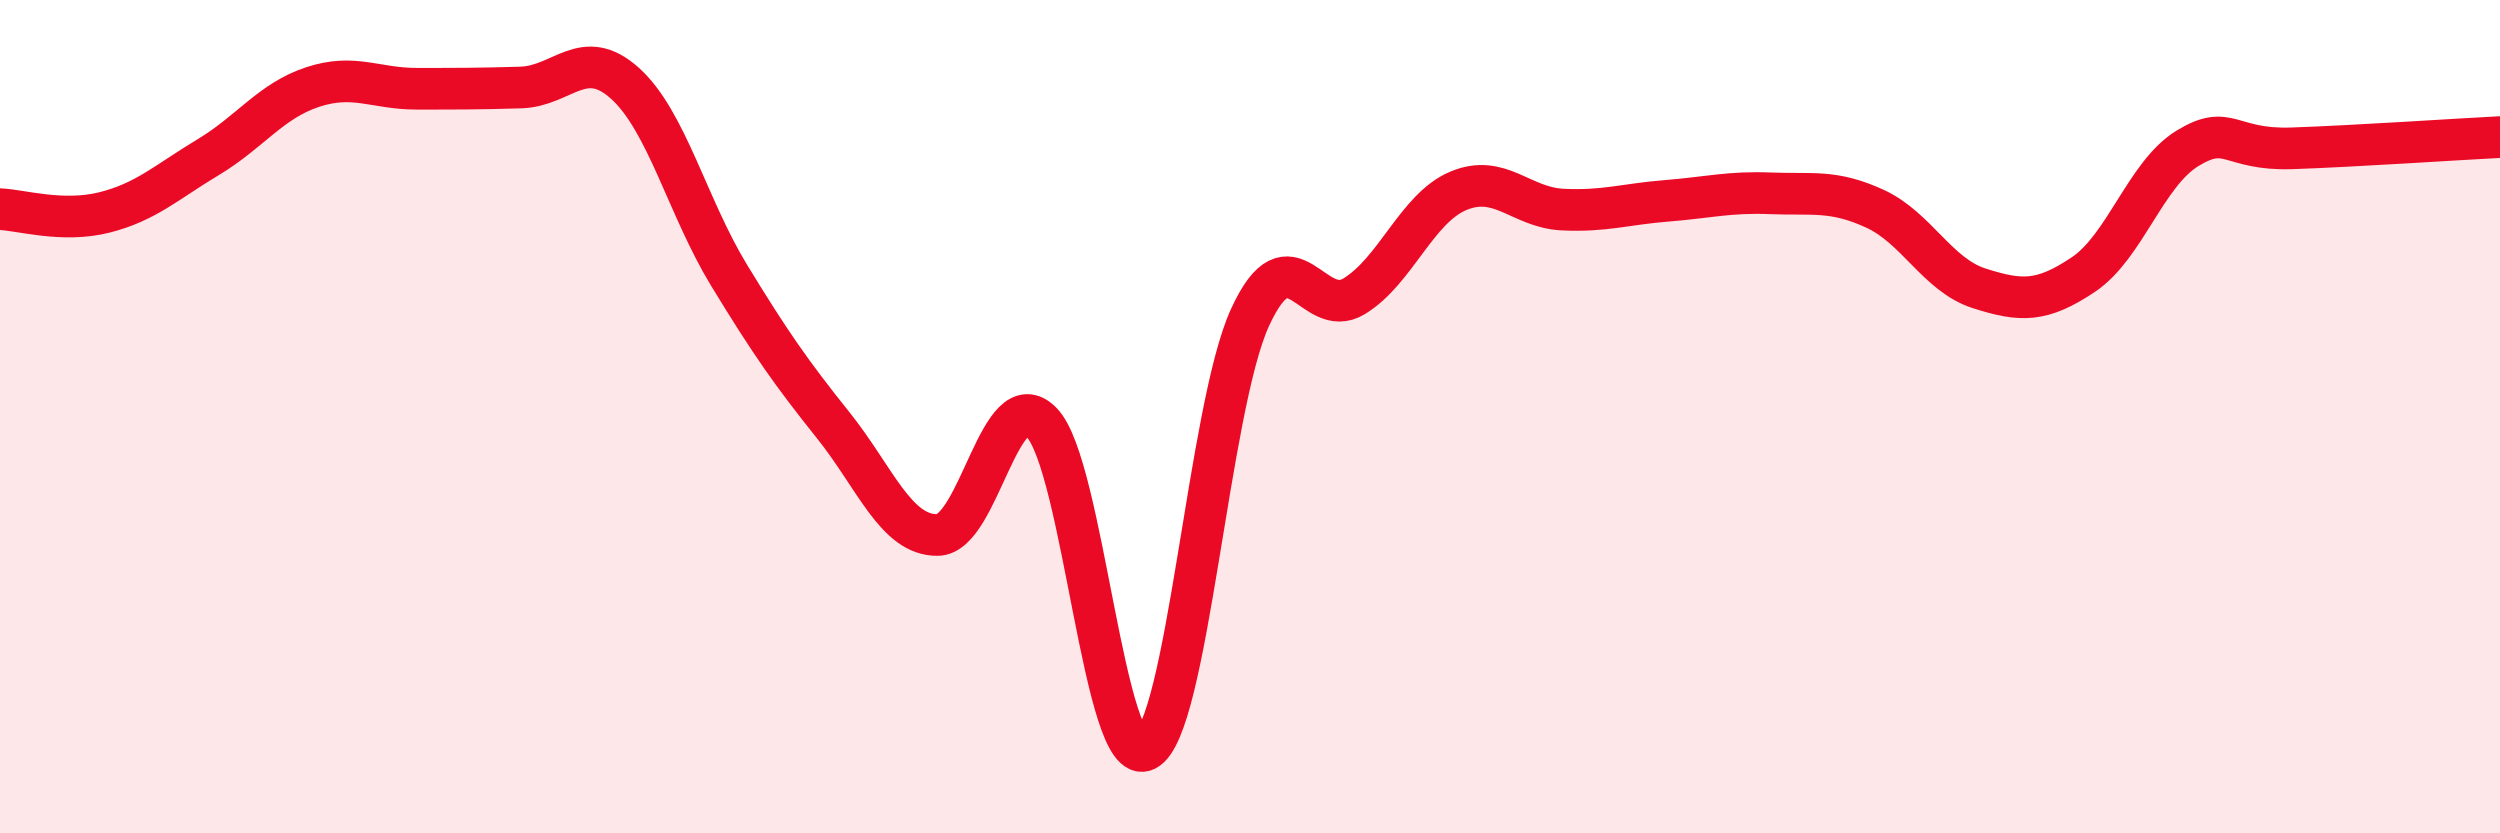
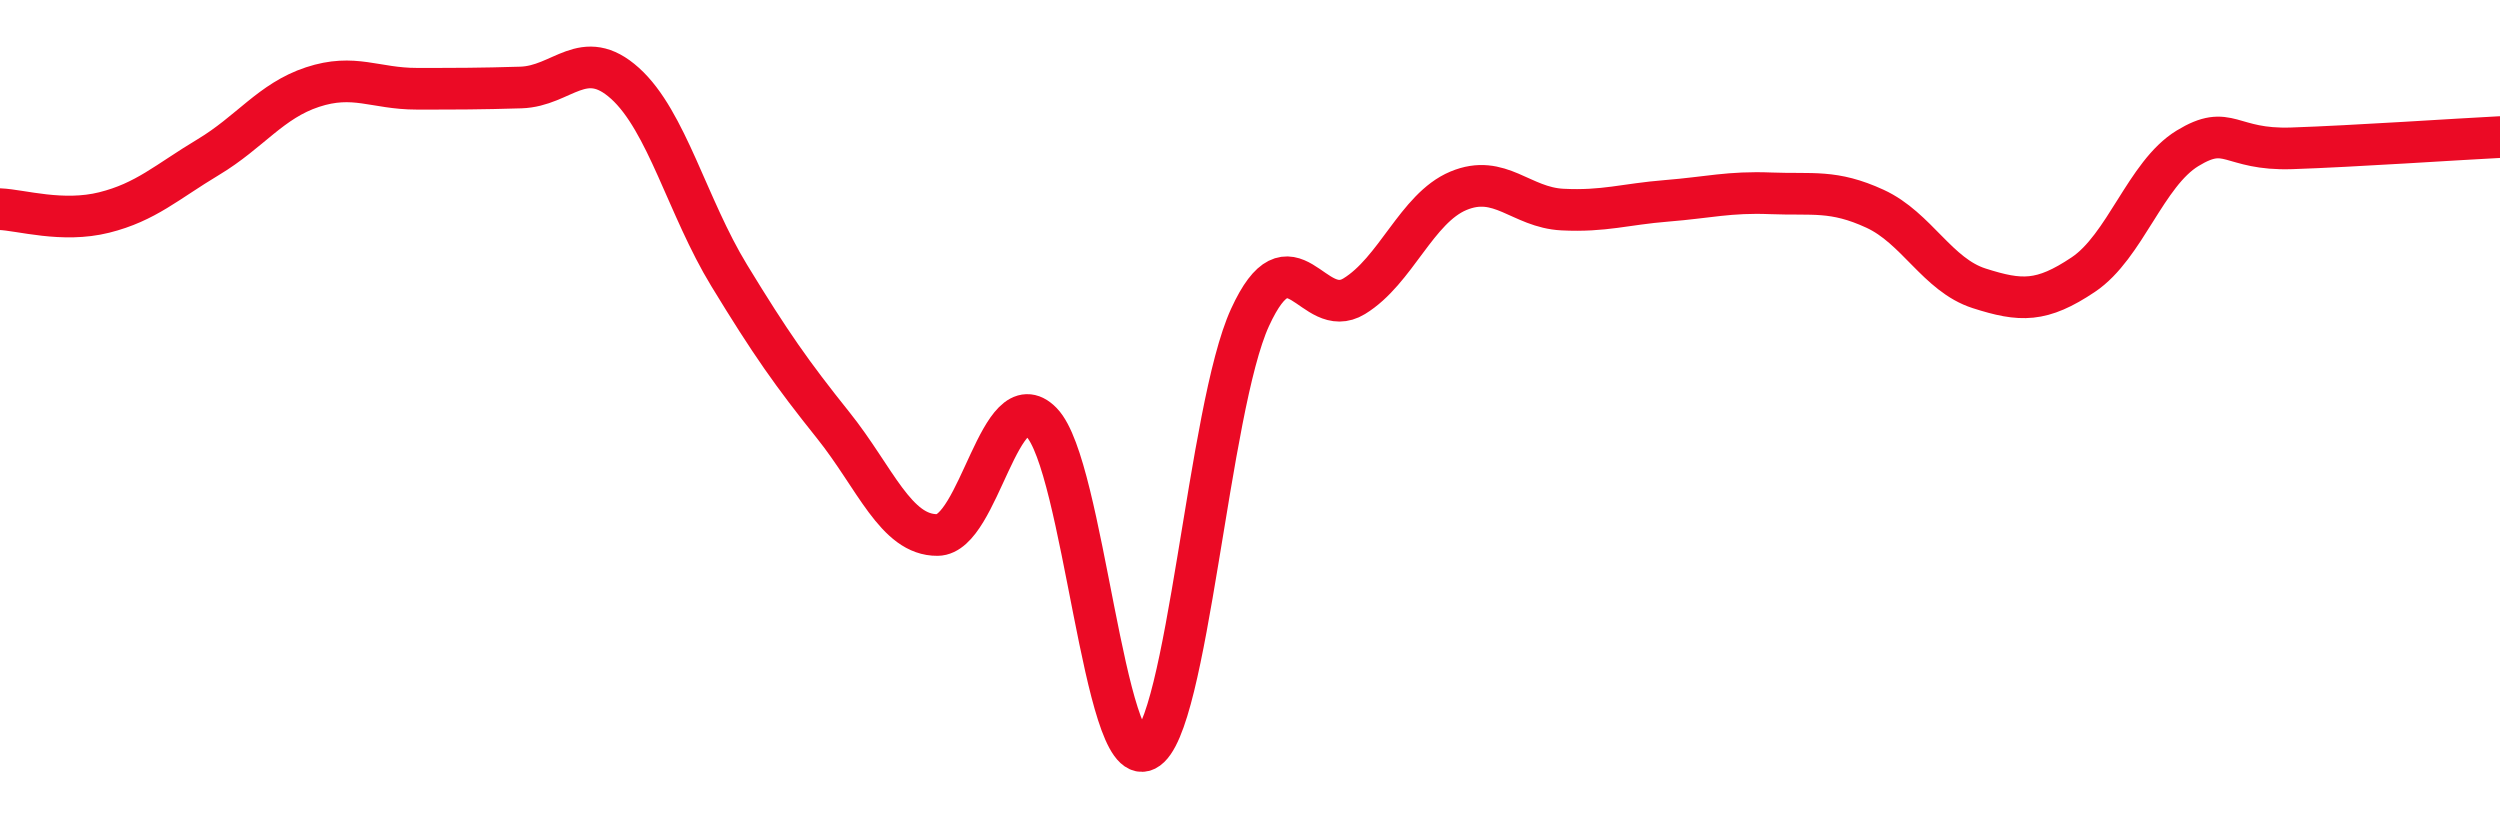
<svg xmlns="http://www.w3.org/2000/svg" width="60" height="20" viewBox="0 0 60 20">
-   <path d="M 0,5.02 C 0.5,5.04 1.5,5.35 2.5,5.1 C 3.5,4.85 4,4.37 5,3.77 C 6,3.17 6.5,2.42 7.5,2.09 C 8.5,1.76 9,2.13 10,2.13 C 11,2.13 11.5,2.13 12.5,2.1 C 13.5,2.07 14,1.1 15,2 C 16,2.9 16.5,4.97 17.5,6.61 C 18.5,8.25 19,8.96 20,10.21 C 21,11.46 21.5,12.85 22.5,12.84 C 23.5,12.83 24,9.11 25,10.14 C 26,11.17 26.5,18.5 27.5,18 C 28.5,17.5 29,9.8 30,7.62 C 31,5.44 31.5,7.72 32.5,7.11 C 33.5,6.5 34,5 35,4.58 C 36,4.16 36.5,4.98 37.5,5.03 C 38.5,5.08 39,4.9 40,4.82 C 41,4.74 41.5,4.6 42.5,4.64 C 43.5,4.68 44,4.55 45,5.01 C 46,5.47 46.5,6.6 47.5,6.92 C 48.5,7.24 49,7.26 50,6.59 C 51,5.92 51.5,4.17 52.5,3.56 C 53.5,2.95 53.5,3.61 55,3.56 C 56.5,3.51 59,3.34 60,3.29L60 20L0 20Z" fill="#EB0A25" opacity="0.1" stroke-linecap="round" stroke-linejoin="round" />
  <path d="M 0,5.02 C 0.5,5.04 1.5,5.35 2.5,5.1 C 3.5,4.85 4,4.37 5,3.77 C 6,3.17 6.5,2.42 7.5,2.09 C 8.5,1.76 9,2.13 10,2.13 C 11,2.13 11.5,2.13 12.5,2.1 C 13.5,2.07 14,1.1 15,2 C 16,2.9 16.5,4.97 17.5,6.61 C 18.5,8.25 19,8.96 20,10.21 C 21,11.46 21.5,12.85 22.5,12.84 C 23.5,12.83 24,9.11 25,10.14 C 26,11.17 26.5,18.5 27.5,18 C 28.5,17.5 29,9.8 30,7.62 C 31,5.44 31.5,7.72 32.5,7.11 C 33.5,6.5 34,5 35,4.58 C 36,4.16 36.5,4.98 37.5,5.03 C 38.5,5.08 39,4.9 40,4.82 C 41,4.74 41.5,4.6 42.5,4.64 C 43.5,4.68 44,4.55 45,5.01 C 46,5.47 46.5,6.6 47.5,6.92 C 48.5,7.24 49,7.26 50,6.59 C 51,5.92 51.5,4.17 52.5,3.56 C 53.5,2.95 53.5,3.61 55,3.56 C 56.5,3.51 59,3.34 60,3.29" stroke="#EB0A25" stroke-width="1" fill="none" stroke-linecap="round" stroke-linejoin="round" />
</svg>